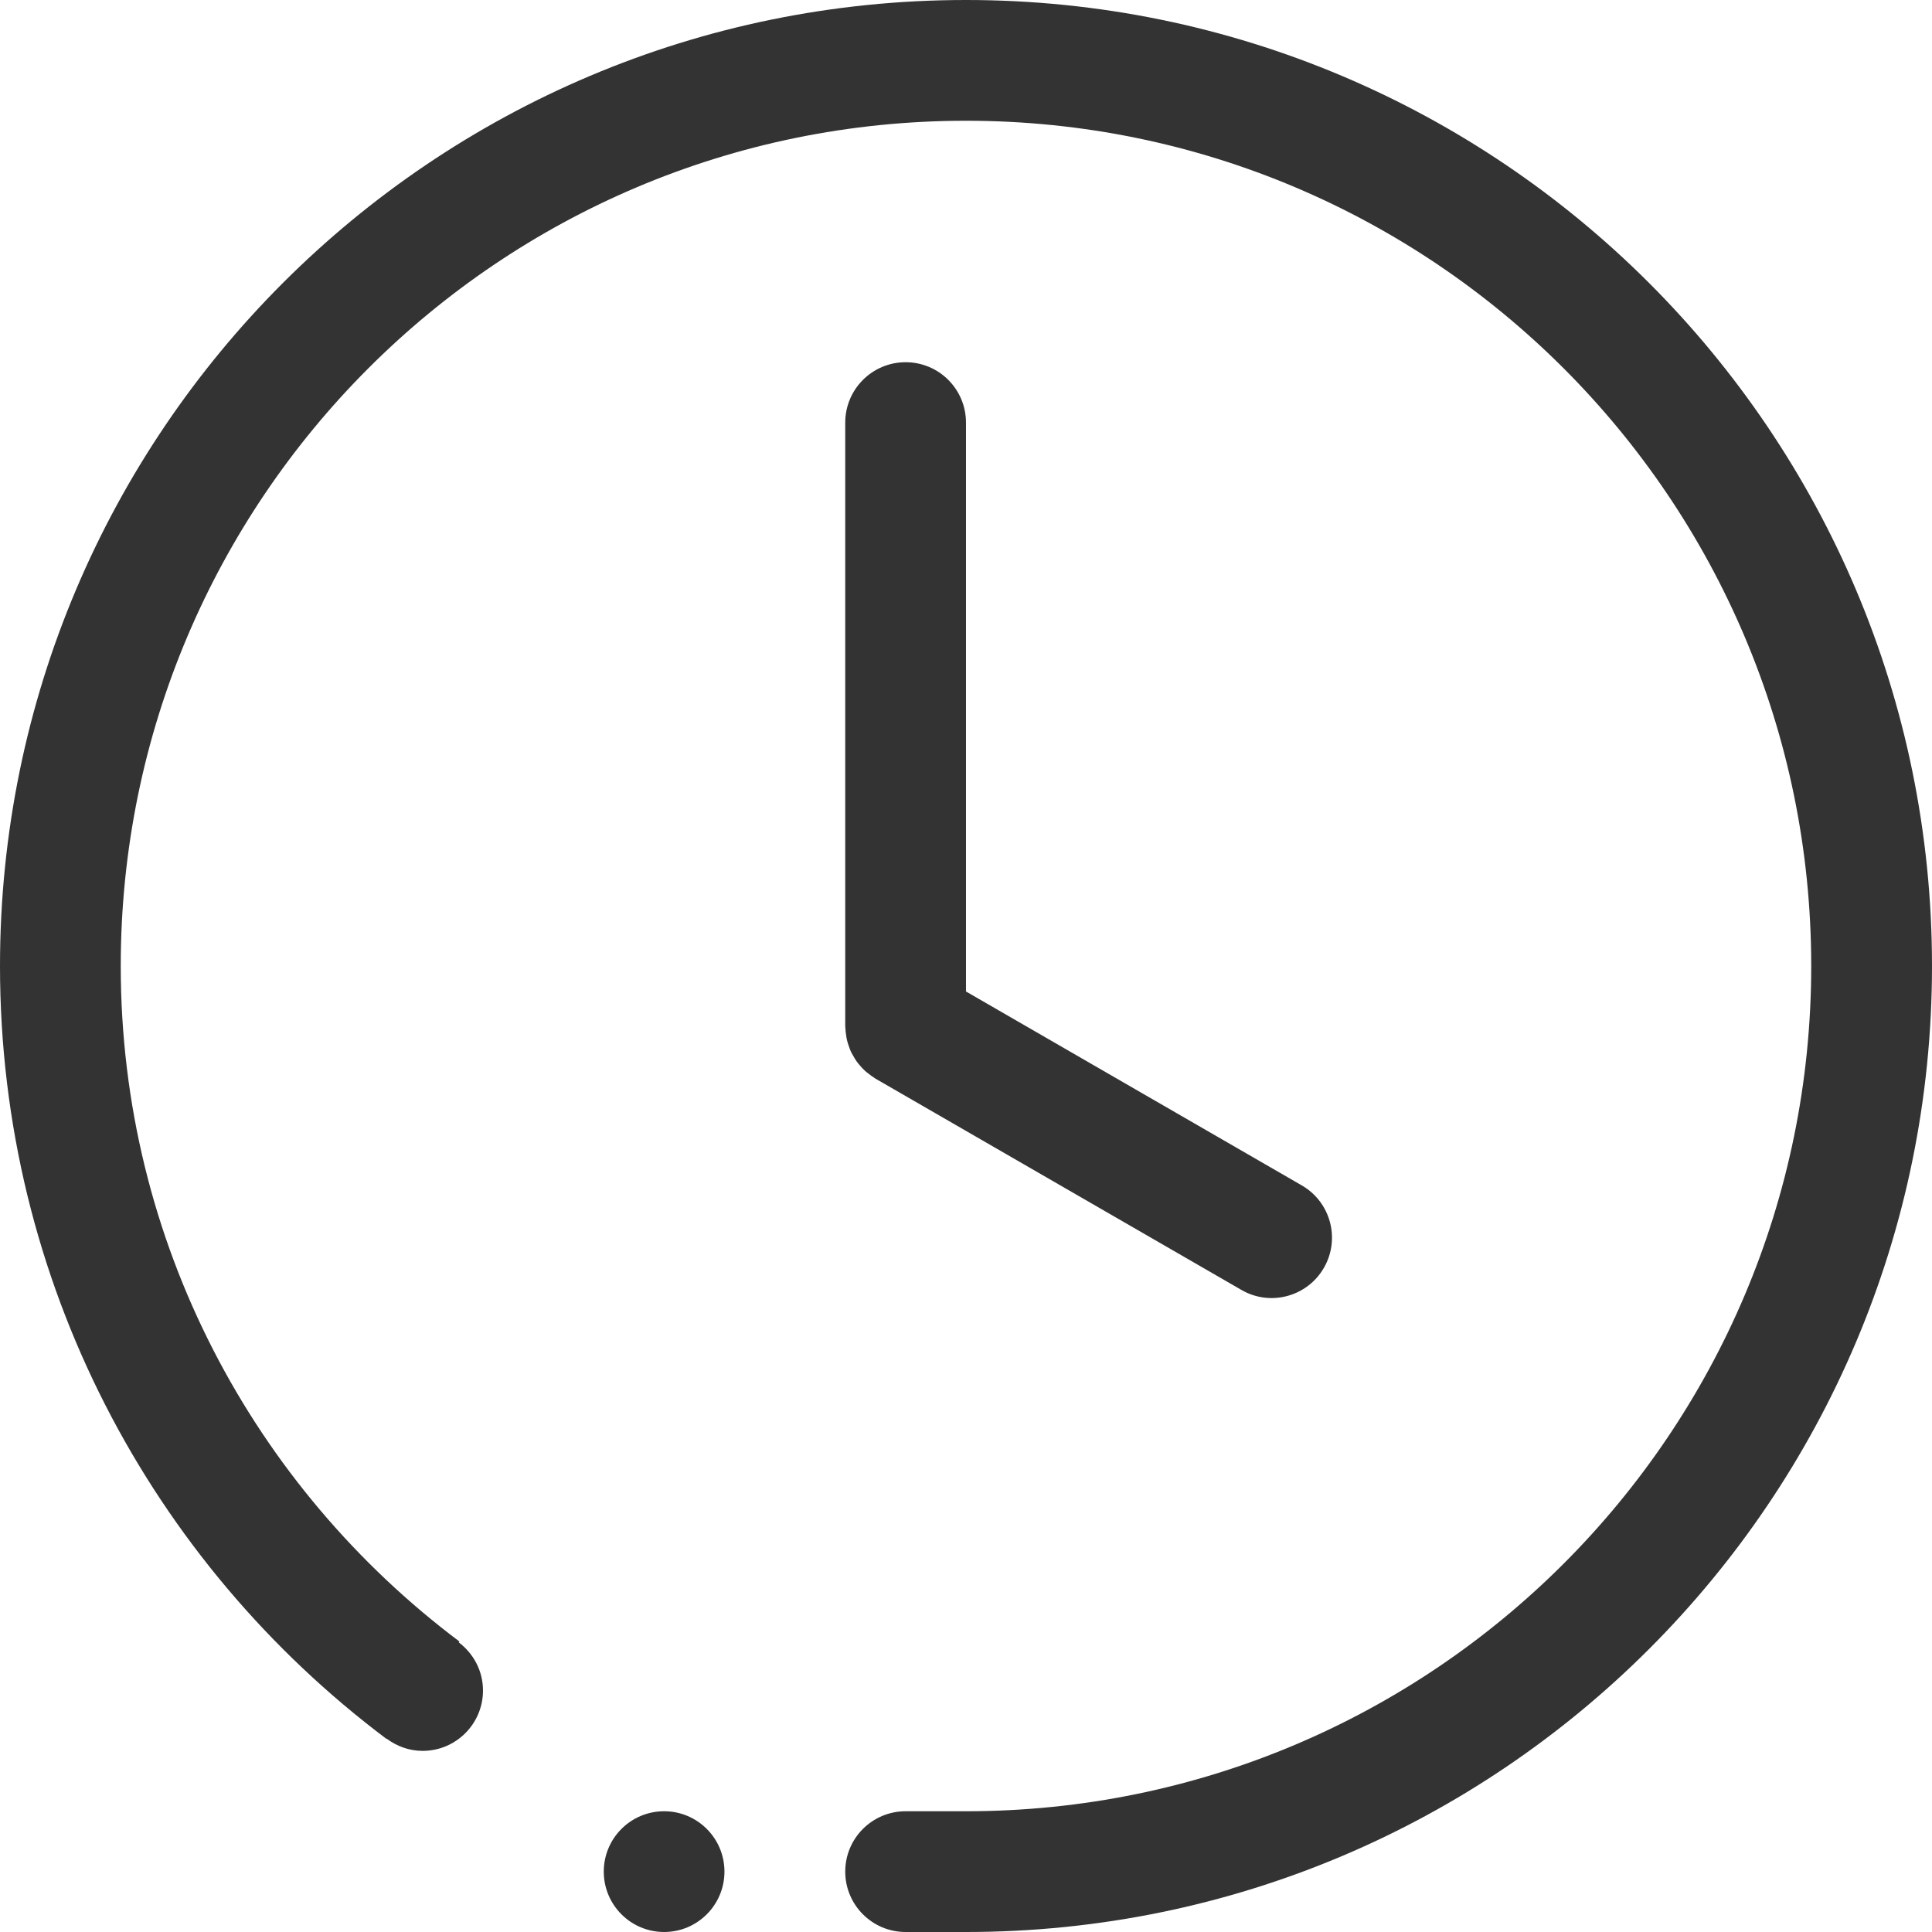
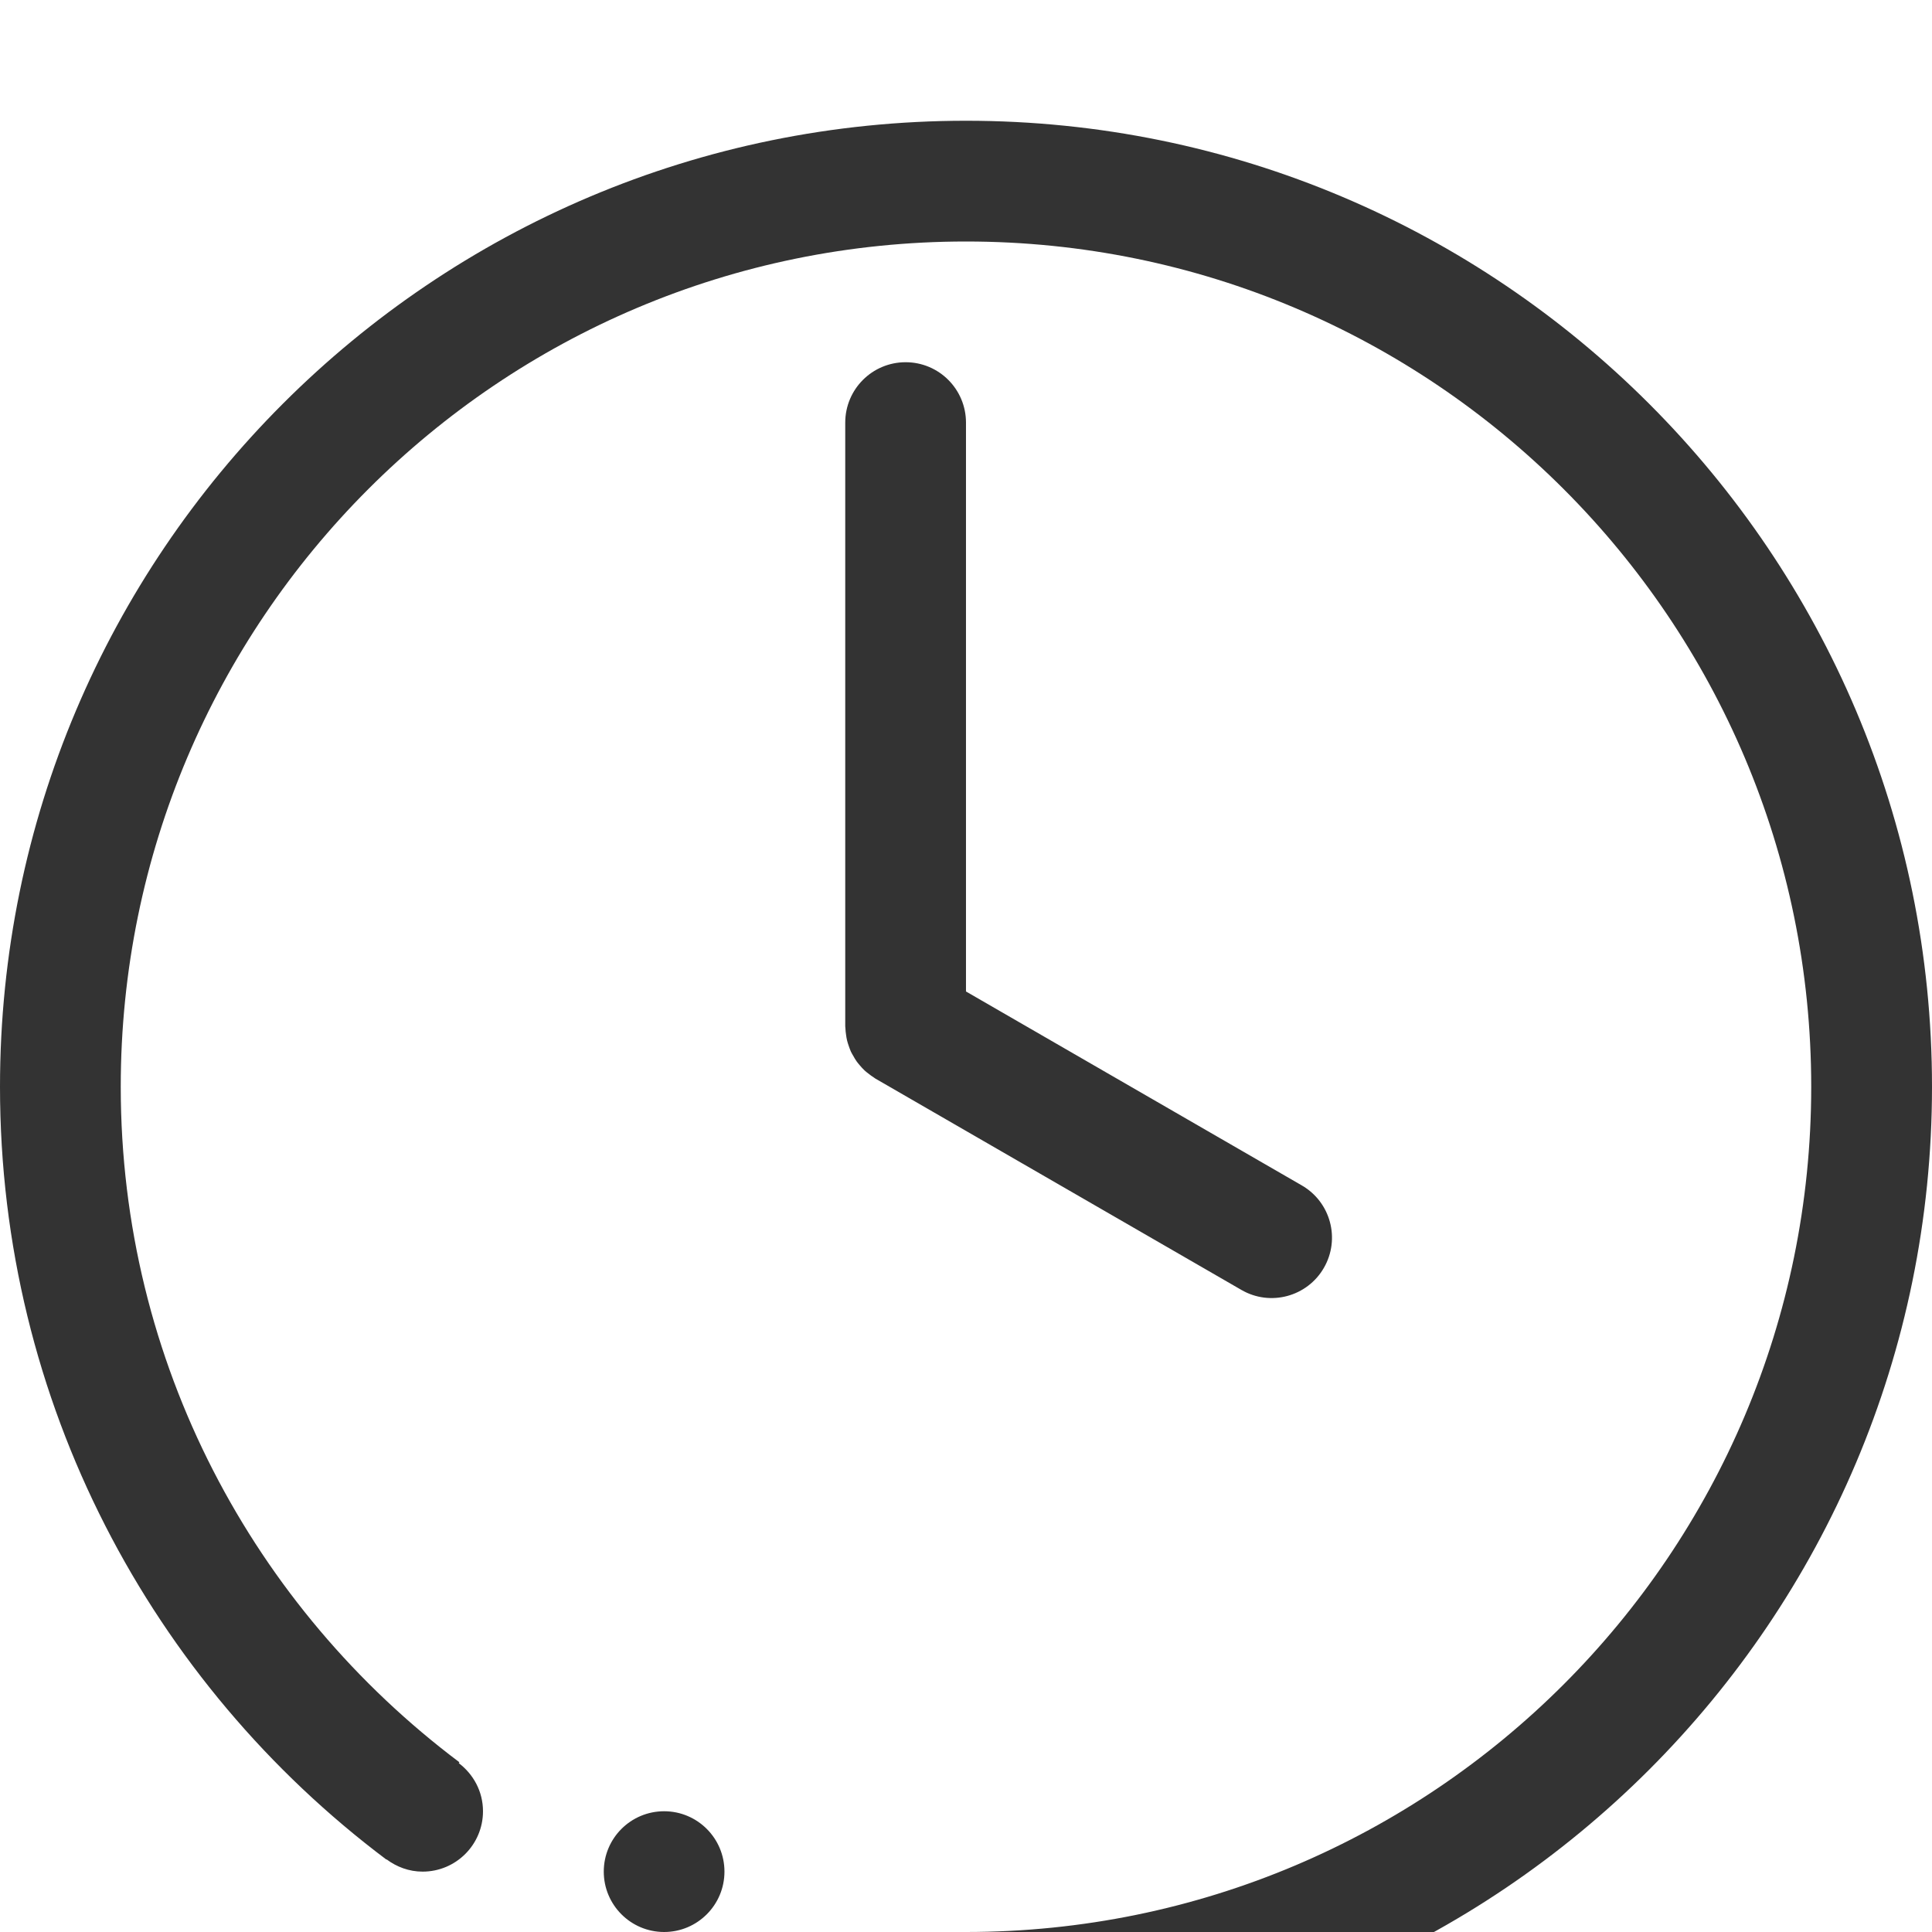
<svg xmlns="http://www.w3.org/2000/svg" id="Layer_1" height="300" viewBox="0 0 512 512" width="300" version="1.1">
  <g width="100%" height="100%" transform="matrix(1,0,0,1,0,0)">
-     <path clip-rule="evenodd" d="m255.996 512h-16c-8.844 0-15.999-7.172-15.999-16 0-8.844 7.155-16 15.999-16h16c123.709 0 223.996-100.296 223.996-224.002 0-123.702-100.287-223.998-223.996-223.998-123.701 0-223.997 100.296-223.997 223.998 0 73.283 35.352 138.159 89.749 179.018l-.164.234c3.867 2.923 6.414 7.516 6.414 12.75 0 8.827-7.156 16-16 16-3.602 0-6.875-1.25-9.555-3.25l-.039.062c-62.171-46.702-102.404-121.061-102.404-204.814 0-141.39 114.607-255.998 255.996-255.998 141.373 0 256.004 114.608 256.004 255.998 0 141.379-114.631 256.002-256.004 256.002zm-79.991-32c8.82 0 15.984 7.156 15.984 16 0 8.828-7.164 16-15.984 16-8.844 0-16-7.172-16-16 0-8.844 7.156-16 16-16zm63.991-384.008c8.844 0 16 7.164 16 16.008v150.752l88.99 51.392c7.656 4.42 10.281 14.2 5.852 21.857-4.406 7.641-14.203 10.281-21.852 5.843l-96.982-55.998c-.117-.062-.234-.171-.359-.25-.555-.344-1.07-.734-1.578-1.141-.336-.25-.656-.5-.969-.796-.453-.423-.875-.907-1.289-1.392-.266-.328-.523-.593-.758-.938-.359-.5-.664-1.031-.969-1.578-.188-.343-.406-.672-.578-1.047-.234-.531-.422-1.062-.608-1.609-.156-.452-.305-.922-.422-1.391-.125-.484-.188-.969-.258-1.469-.086-.577-.156-1.141-.172-1.719 0-.172-.047-.344-.047-.516v-160c0-8.845 7.155-16.008 15.999-16.008z" fill="#333333" fill-rule="evenodd" fill-opacity="1" data-original-color="#231f20ff" stroke="none" stroke-opacity="1" />
+     <path clip-rule="evenodd" d="m255.996 512h-16h16c123.709 0 223.996-100.296 223.996-224.002 0-123.702-100.287-223.998-223.996-223.998-123.701 0-223.997 100.296-223.997 223.998 0 73.283 35.352 138.159 89.749 179.018l-.164.234c3.867 2.923 6.414 7.516 6.414 12.75 0 8.827-7.156 16-16 16-3.602 0-6.875-1.25-9.555-3.25l-.039.062c-62.171-46.702-102.404-121.061-102.404-204.814 0-141.39 114.607-255.998 255.996-255.998 141.373 0 256.004 114.608 256.004 255.998 0 141.379-114.631 256.002-256.004 256.002zm-79.991-32c8.82 0 15.984 7.156 15.984 16 0 8.828-7.164 16-15.984 16-8.844 0-16-7.172-16-16 0-8.844 7.156-16 16-16zm63.991-384.008c8.844 0 16 7.164 16 16.008v150.752l88.99 51.392c7.656 4.42 10.281 14.2 5.852 21.857-4.406 7.641-14.203 10.281-21.852 5.843l-96.982-55.998c-.117-.062-.234-.171-.359-.25-.555-.344-1.07-.734-1.578-1.141-.336-.25-.656-.5-.969-.796-.453-.423-.875-.907-1.289-1.392-.266-.328-.523-.593-.758-.938-.359-.5-.664-1.031-.969-1.578-.188-.343-.406-.672-.578-1.047-.234-.531-.422-1.062-.608-1.609-.156-.452-.305-.922-.422-1.391-.125-.484-.188-.969-.258-1.469-.086-.577-.156-1.141-.172-1.719 0-.172-.047-.344-.047-.516v-160c0-8.845 7.155-16.008 15.999-16.008z" fill="#333333" fill-rule="evenodd" fill-opacity="1" data-original-color="#231f20ff" stroke="none" stroke-opacity="1" />
  </g>
</svg>